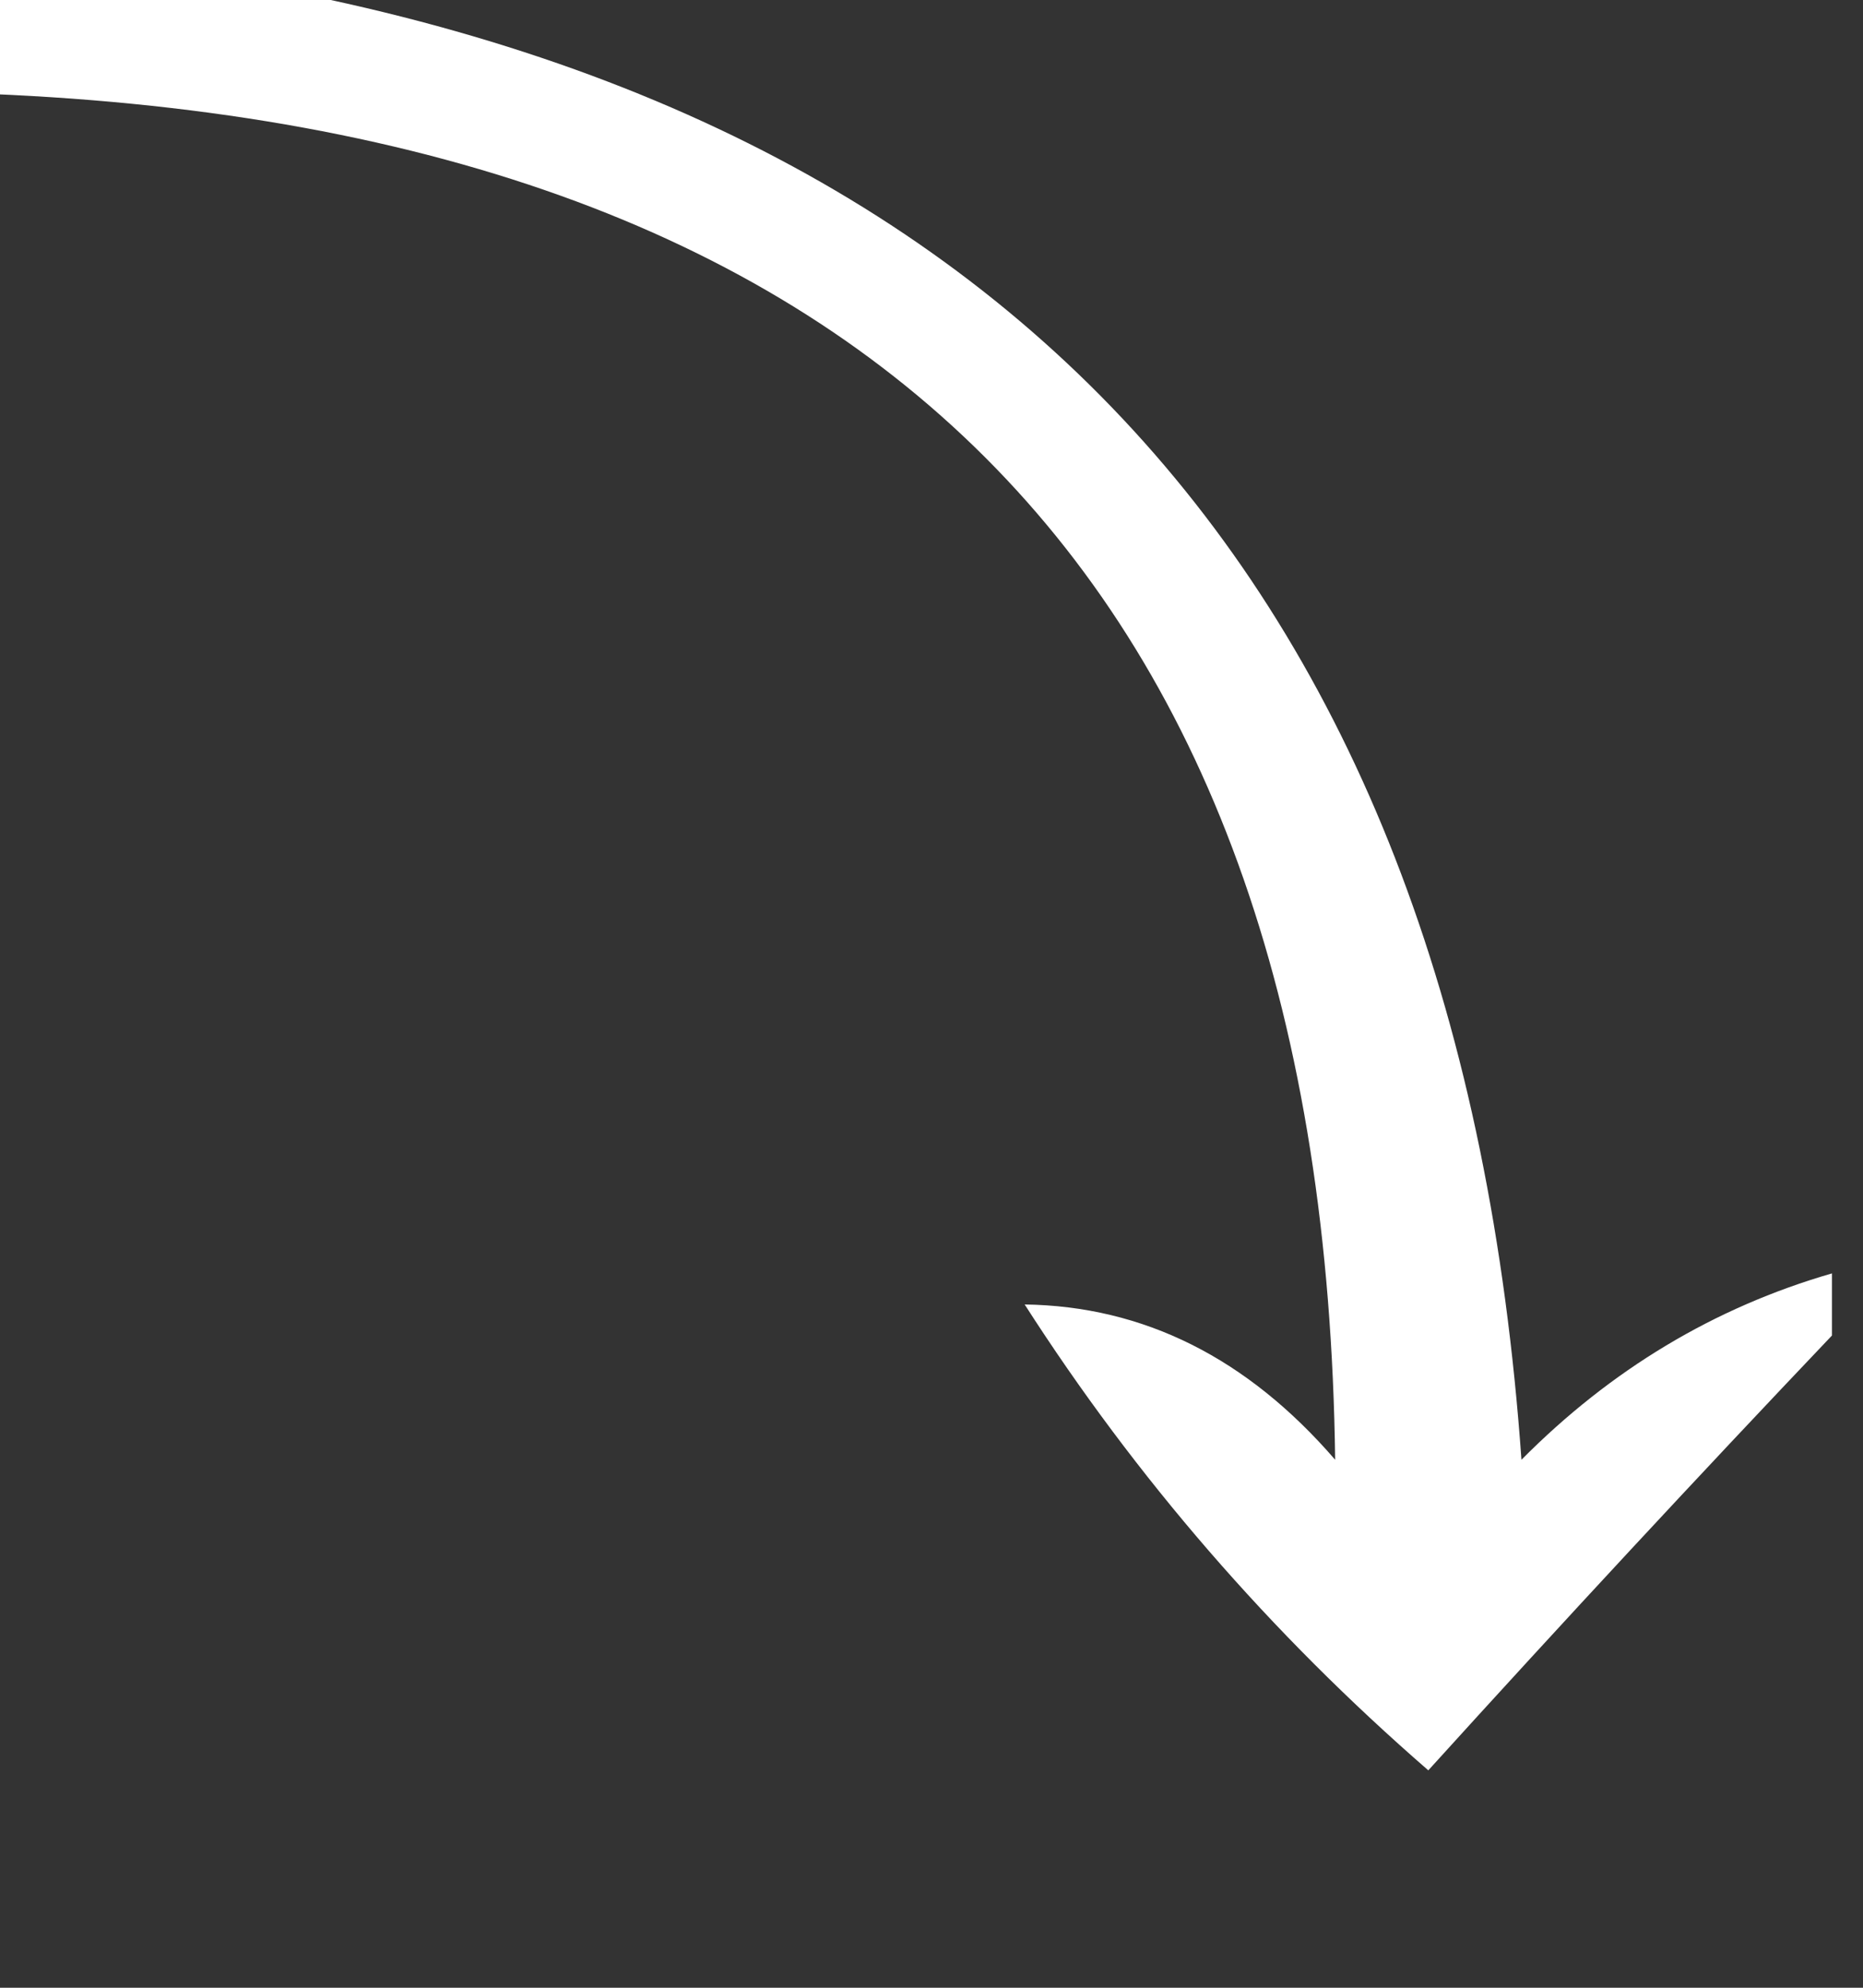
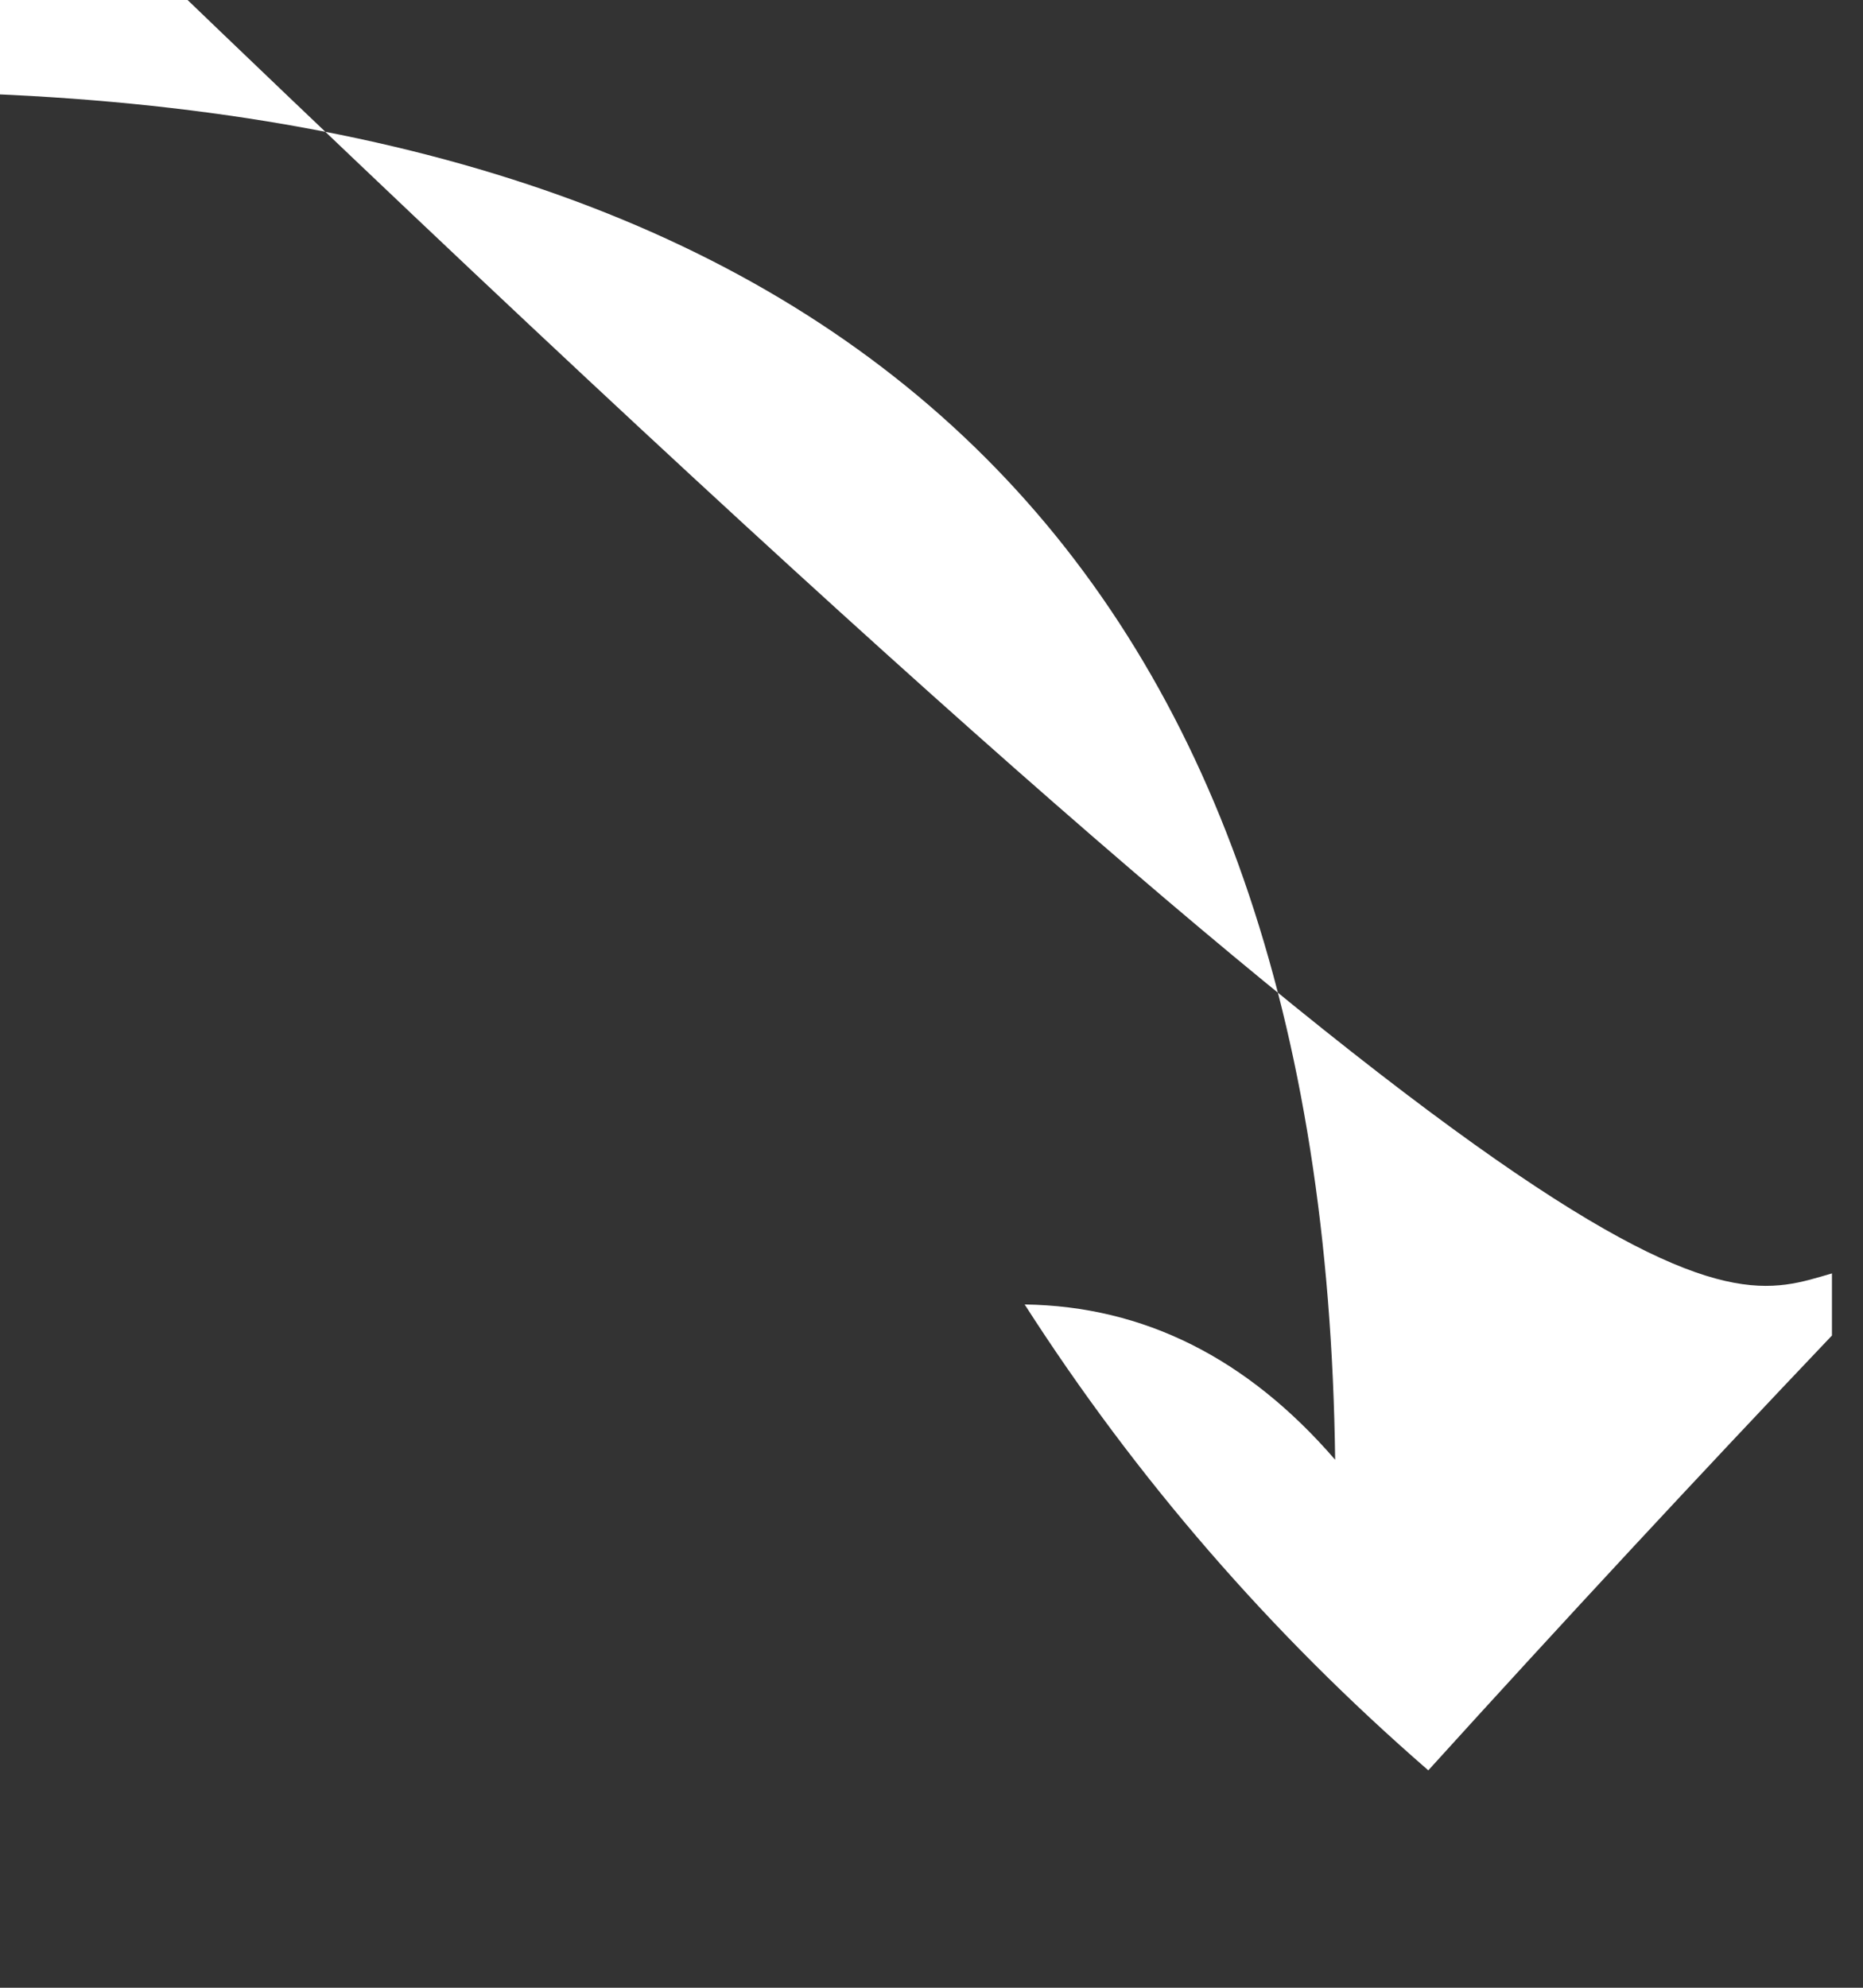
<svg xmlns="http://www.w3.org/2000/svg" version="1.1" width="30px" height="32px" style="shape-rendering:geometricPrecision; text-rendering:geometricPrecision; image-rendering:optimizeQuality; fill-rule:evenodd; clip-rule:evenodd">
  <rect width="100%" height="100%" fill="#333333" stroke="none" />
  <g>
-     <path style="opacity:1" fill="#fff" d="M -0.5,-0.5 C 0.5,-0.5 1.5,-0.5 2.5,-0.5C 16.169,1.404 23.502,9.404 24.5,23.5C 25.94,22.048 27.606,21.048 29.5,20.5C 29.5,20.833 29.5,21.167 29.5,21.5C 27.35,23.76 25.183,26.093 23,28.5C 20.46,26.295 18.293,23.795 16.5,21C 18.417,21.027 20.084,21.861 21.5,23.5C 21.322,9.321 13.989,1.988 -0.5,1.5C -0.5,0.833 -0.5,0.167 -0.5,-0.5 Z" />
+     <path style="opacity:1" fill="#fff" d="M -0.5,-0.5 C 0.5,-0.5 1.5,-0.5 2.5,-0.5C 25.94,22.048 27.606,21.048 29.5,20.5C 29.5,20.833 29.5,21.167 29.5,21.5C 27.35,23.76 25.183,26.093 23,28.5C 20.46,26.295 18.293,23.795 16.5,21C 18.417,21.027 20.084,21.861 21.5,23.5C 21.322,9.321 13.989,1.988 -0.5,1.5C -0.5,0.833 -0.5,0.167 -0.5,-0.5 Z" />
  </g>
</svg>